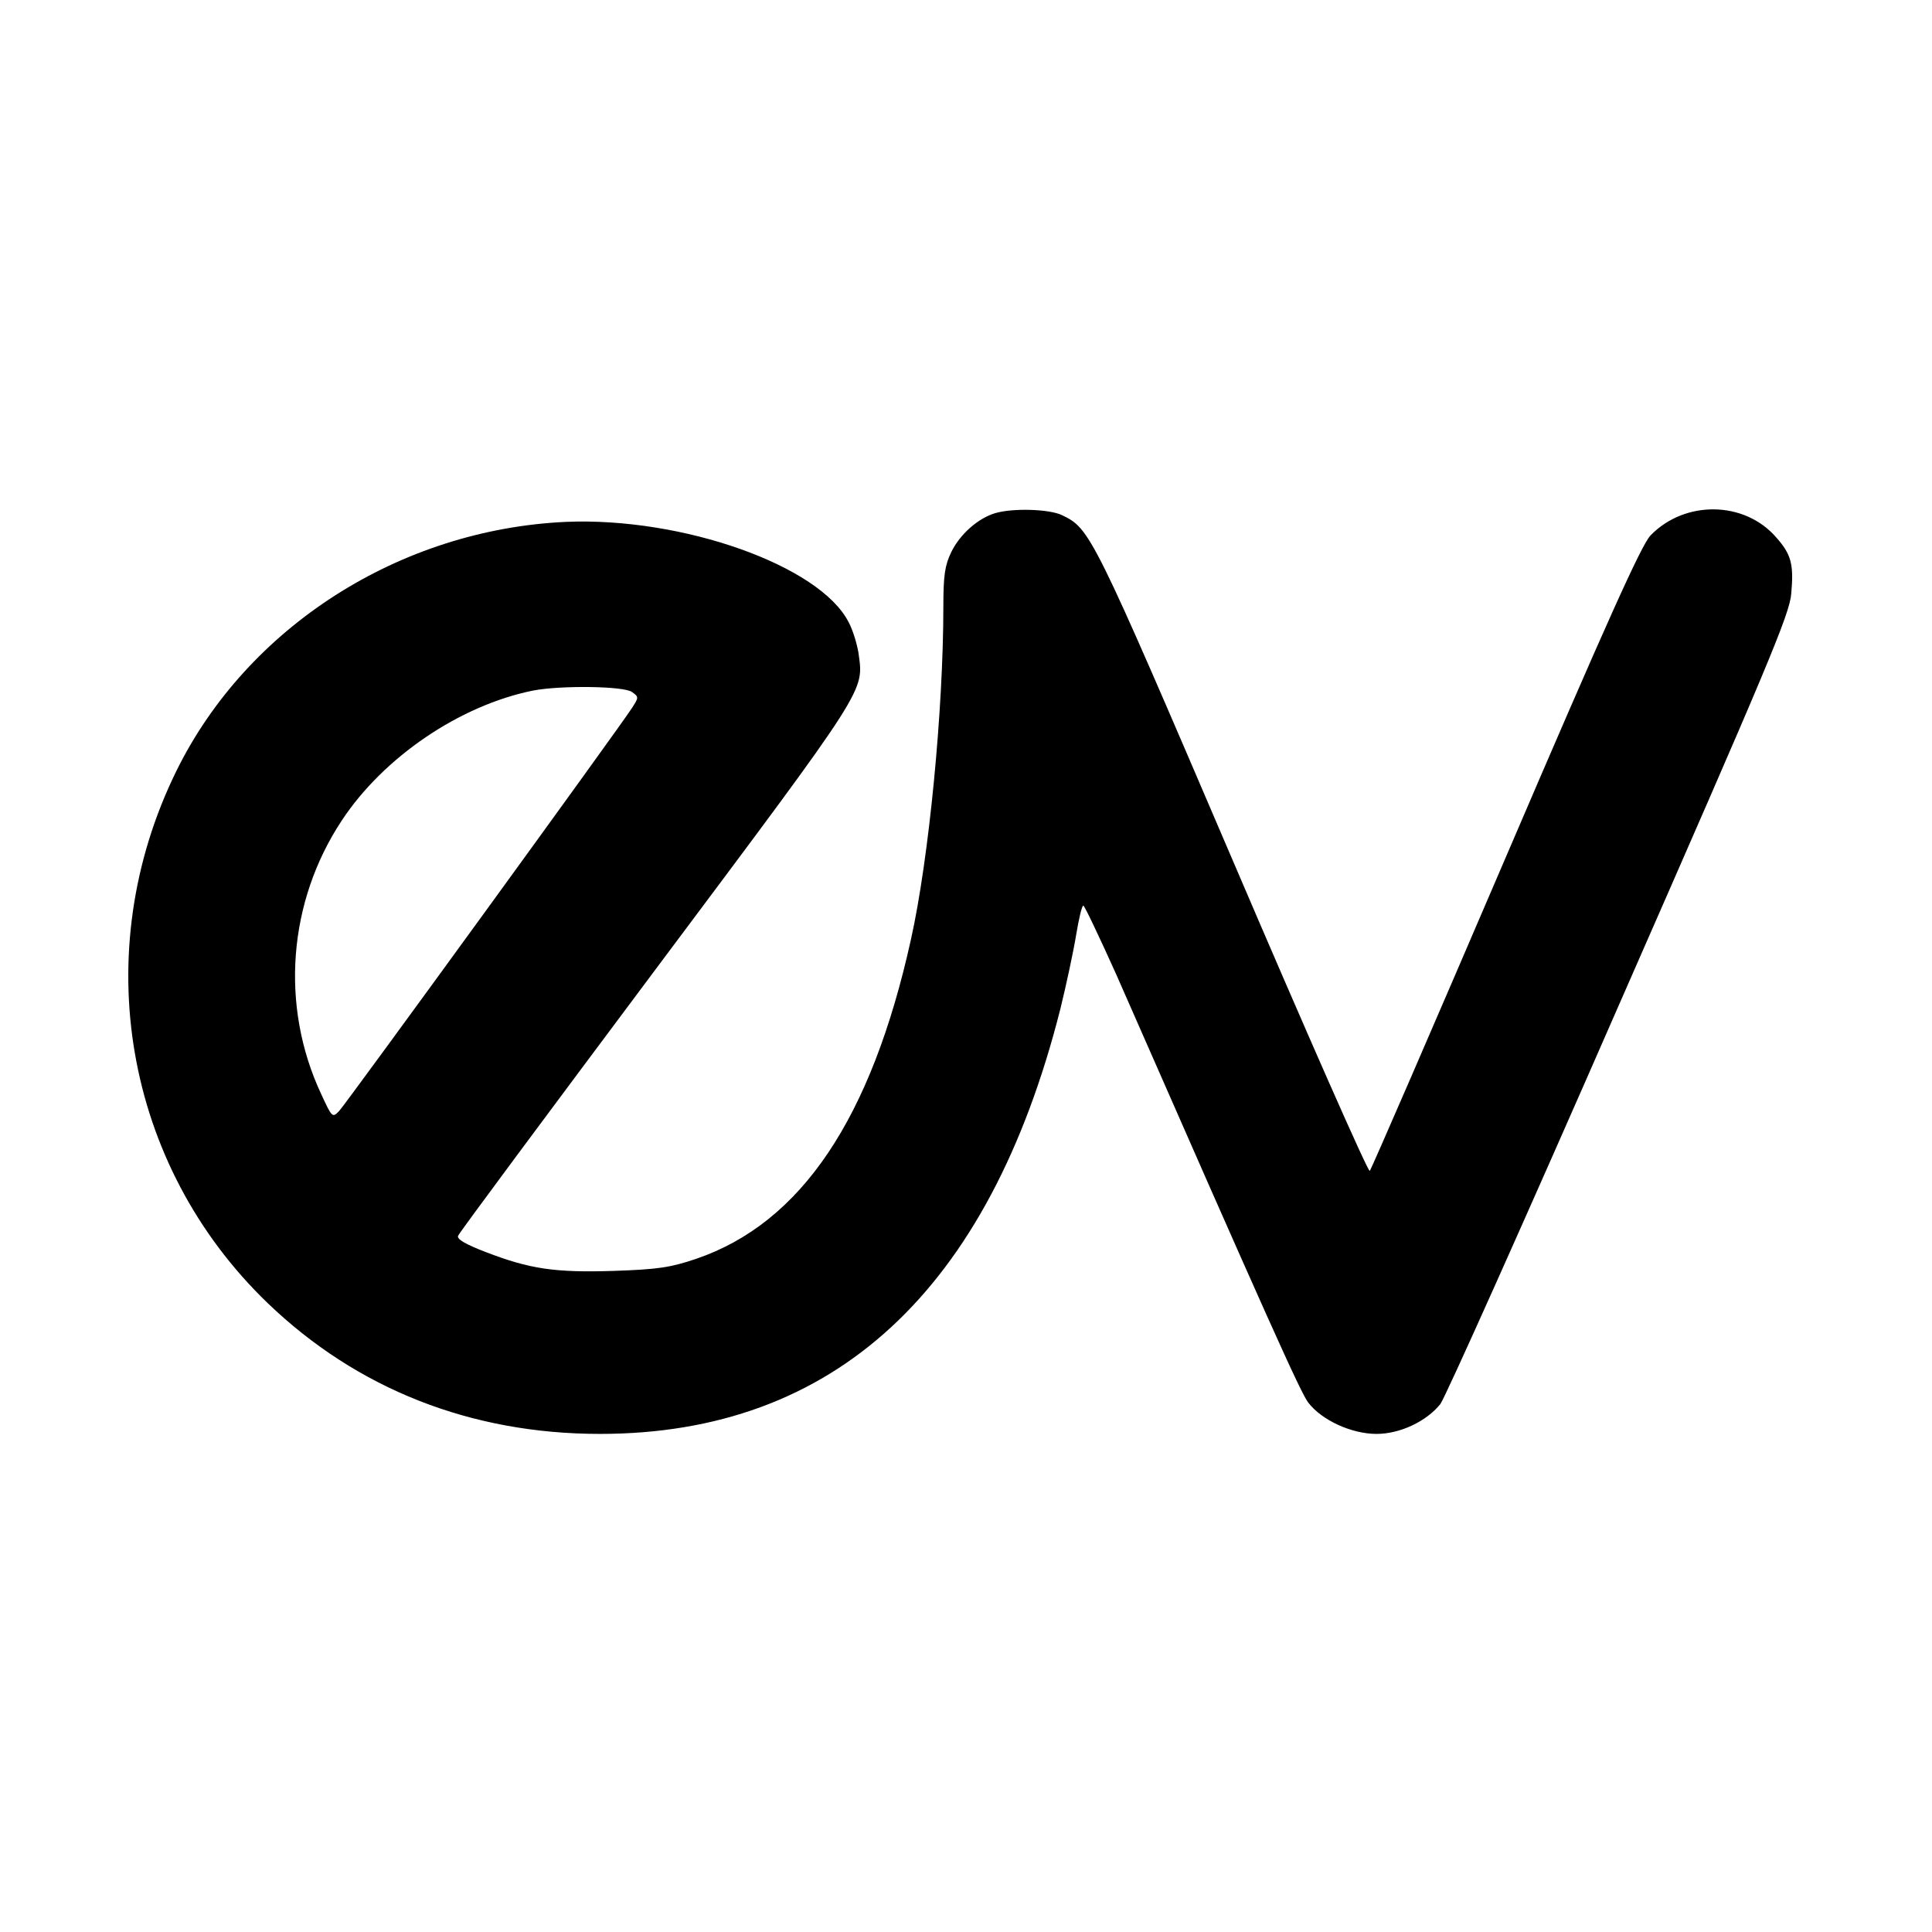
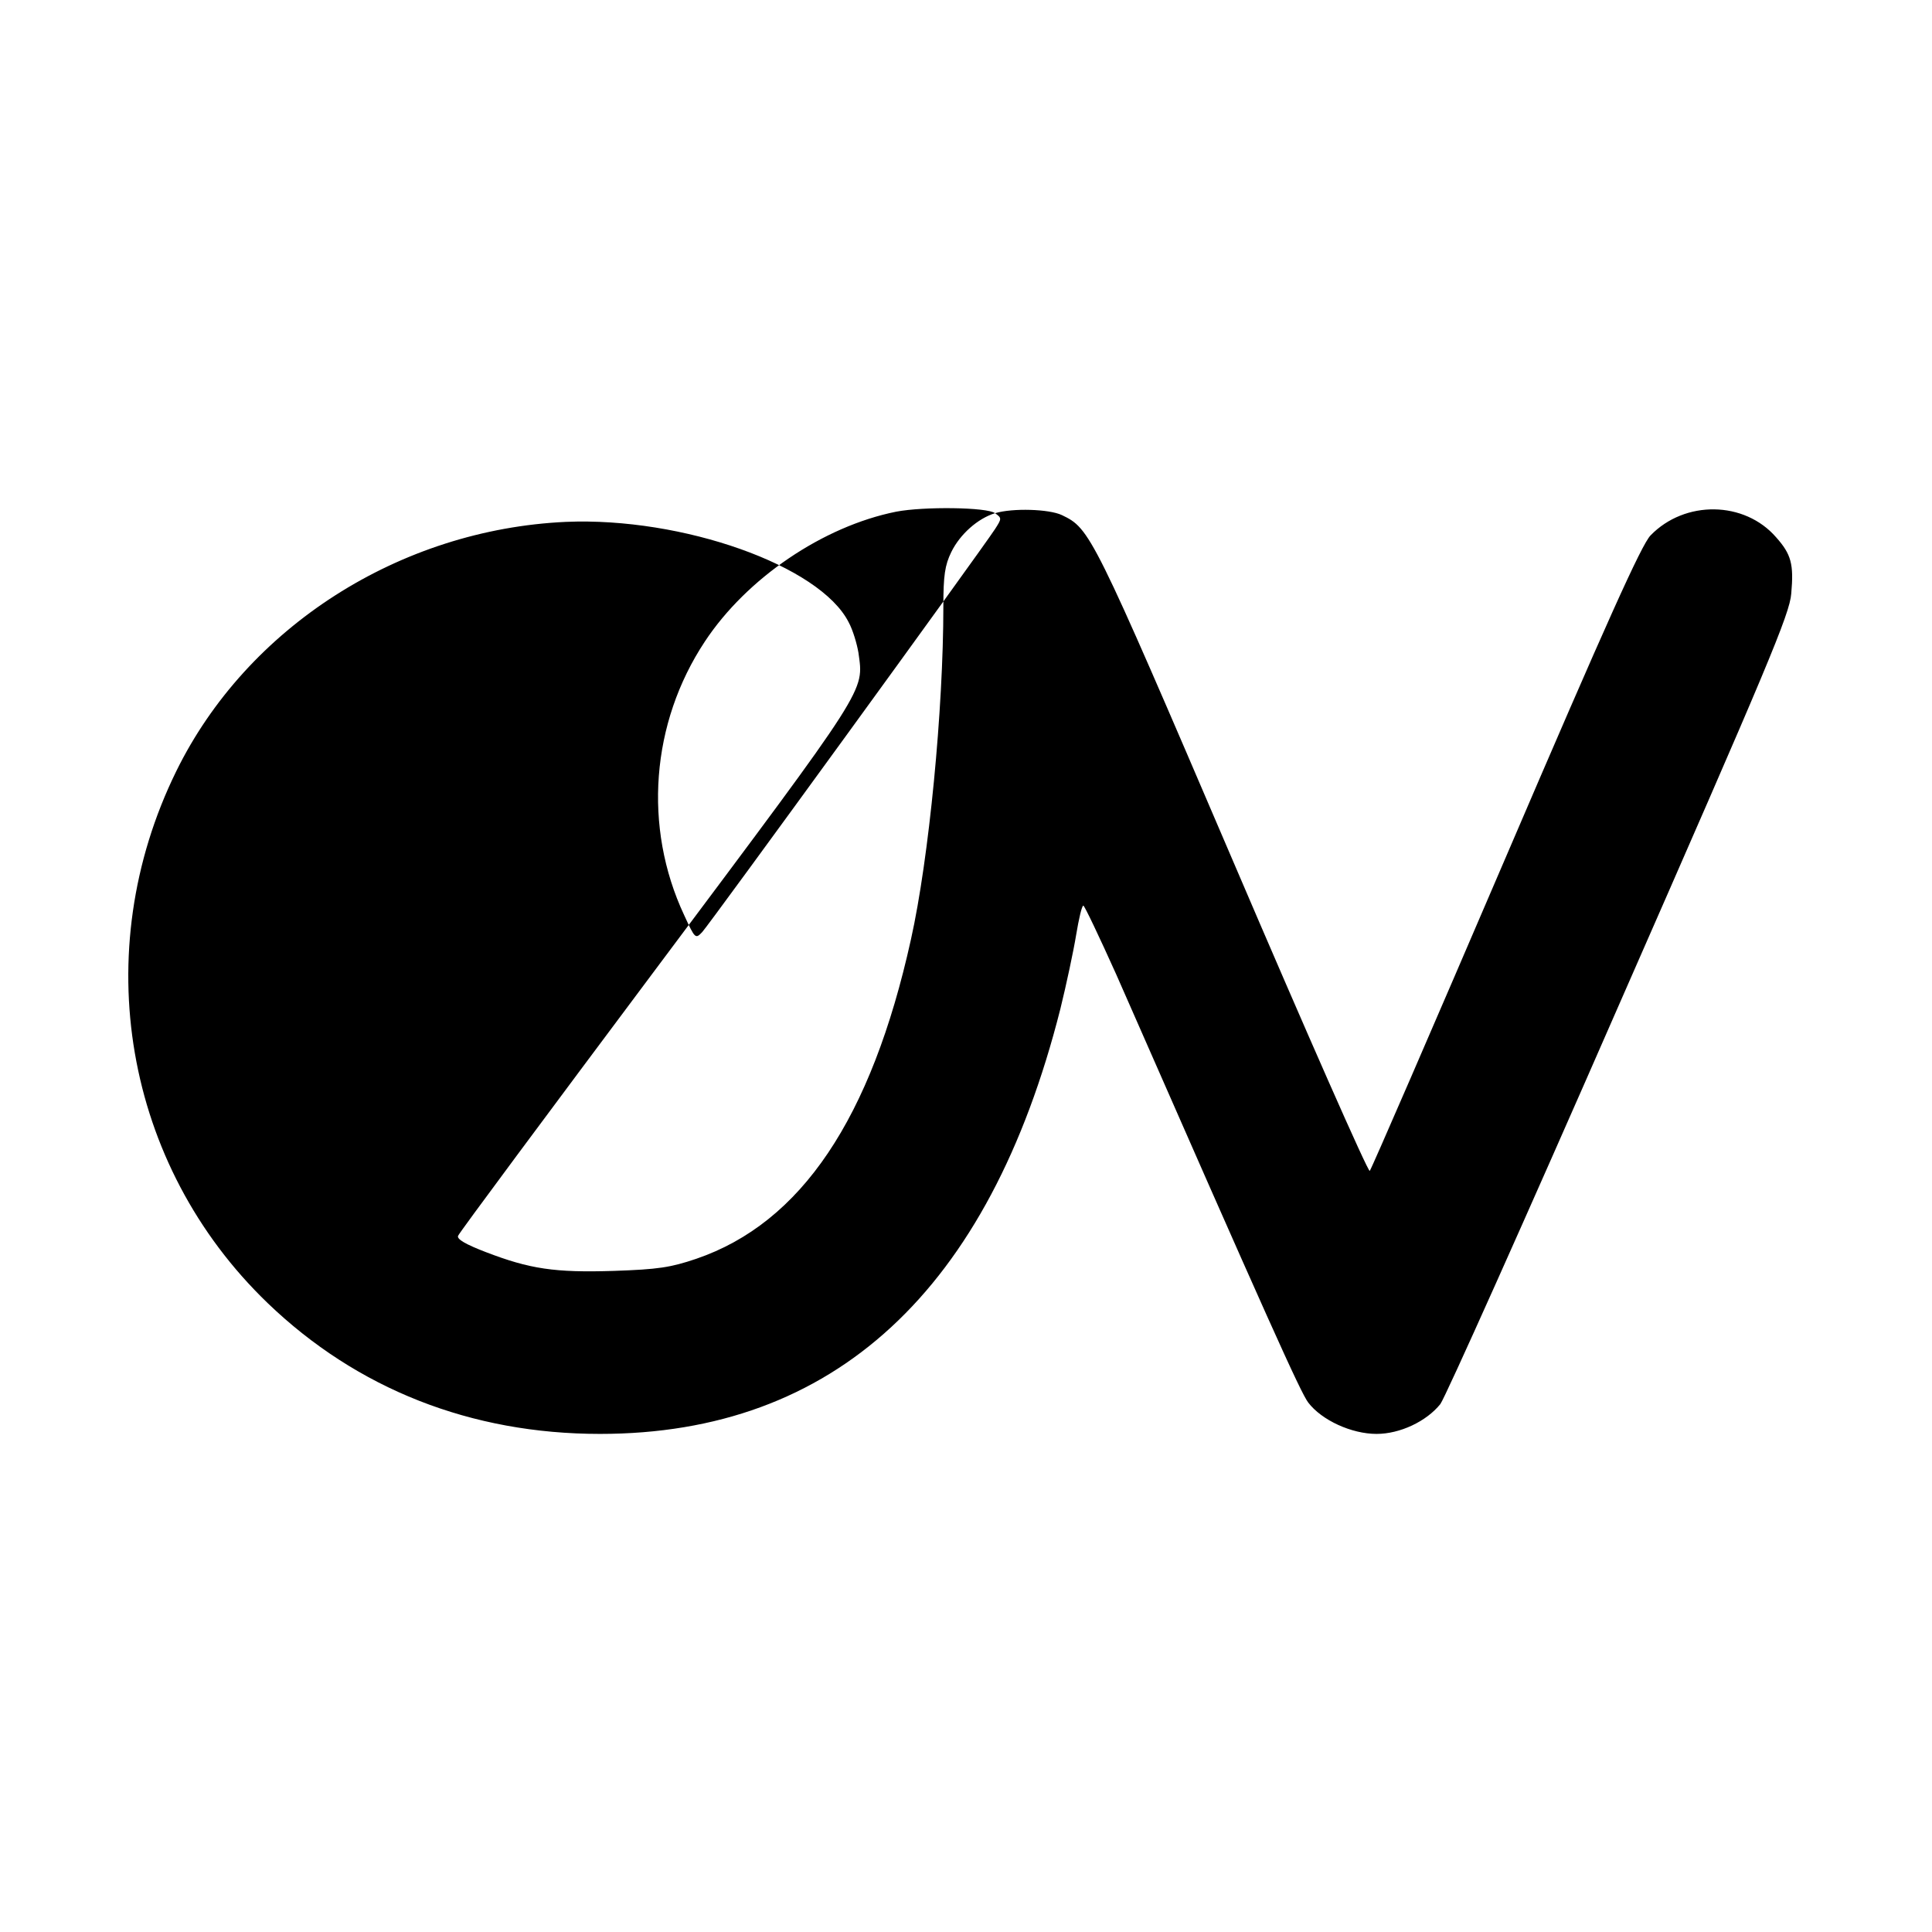
<svg xmlns="http://www.w3.org/2000/svg" version="1.0" width="512pt" height="512pt" viewBox="0 0 512 512" preserveAspectRatio="xMidYMid meet">
  <g transform="translate(0,512) scale(0.1,-0.1)" fill="#000000" stroke="none">
-     <path d="M2637 3760 c-46 -14 -93 -56 -116 -103 -17 -35 -21 -62 -21 -144 0 -273 -38 -668 -86 -883 -105 -475 -291 -751 -569 -846 -68 -23 -101 -28 -218 -32 -157 -5 -223 5 -340 50 -52 20 -77 34 -73 43 2 7 240 327 527 711 564 754 548 730 534 834 -4 24 -15 61 -26 81 -76 150 -440 279 -749 266 -440 -20 -845 -278 -1033 -661 -235 -479 -138 -1043 242 -1409 237 -228 539 -347 881 -347 620 0 1031 379 1220 1126 16 65 35 154 42 197 7 42 15 77 19 77 3 0 42 -82 87 -182 404 -920 488 -1107 509 -1135 36 -47 115 -83 181 -83 62 0 132 33 169 79 12 15 225 490 473 1057 396 902 453 1037 457 1091 7 78 0 104 -40 149 -84 97 -242 99 -333 5 -24 -25 -116 -229 -384 -854 -194 -452 -356 -826 -360 -830 -4 -5 -168 367 -364 825 -372 868 -377 877 -452 913 -34 16 -130 19 -177 5z m-962 -474 c18 -13 18 -14 0 -42 -37 -57 -758 -1049 -776 -1068 -18 -19 -19 -18 -48 45 -109 233 -88 509 55 725 111 168 313 305 507 344 73 14 241 12 262 -4z" />
+     <path d="M2637 3760 c-46 -14 -93 -56 -116 -103 -17 -35 -21 -62 -21 -144 0 -273 -38 -668 -86 -883 -105 -475 -291 -751 -569 -846 -68 -23 -101 -28 -218 -32 -157 -5 -223 5 -340 50 -52 20 -77 34 -73 43 2 7 240 327 527 711 564 754 548 730 534 834 -4 24 -15 61 -26 81 -76 150 -440 279 -749 266 -440 -20 -845 -278 -1033 -661 -235 -479 -138 -1043 242 -1409 237 -228 539 -347 881 -347 620 0 1031 379 1220 1126 16 65 35 154 42 197 7 42 15 77 19 77 3 0 42 -82 87 -182 404 -920 488 -1107 509 -1135 36 -47 115 -83 181 -83 62 0 132 33 169 79 12 15 225 490 473 1057 396 902 453 1037 457 1091 7 78 0 104 -40 149 -84 97 -242 99 -333 5 -24 -25 -116 -229 -384 -854 -194 -452 -356 -826 -360 -830 -4 -5 -168 367 -364 825 -372 868 -377 877 -452 913 -34 16 -130 19 -177 5z c18 -13 18 -14 0 -42 -37 -57 -758 -1049 -776 -1068 -18 -19 -19 -18 -48 45 -109 233 -88 509 55 725 111 168 313 305 507 344 73 14 241 12 262 -4z" />
  </g>
</svg>